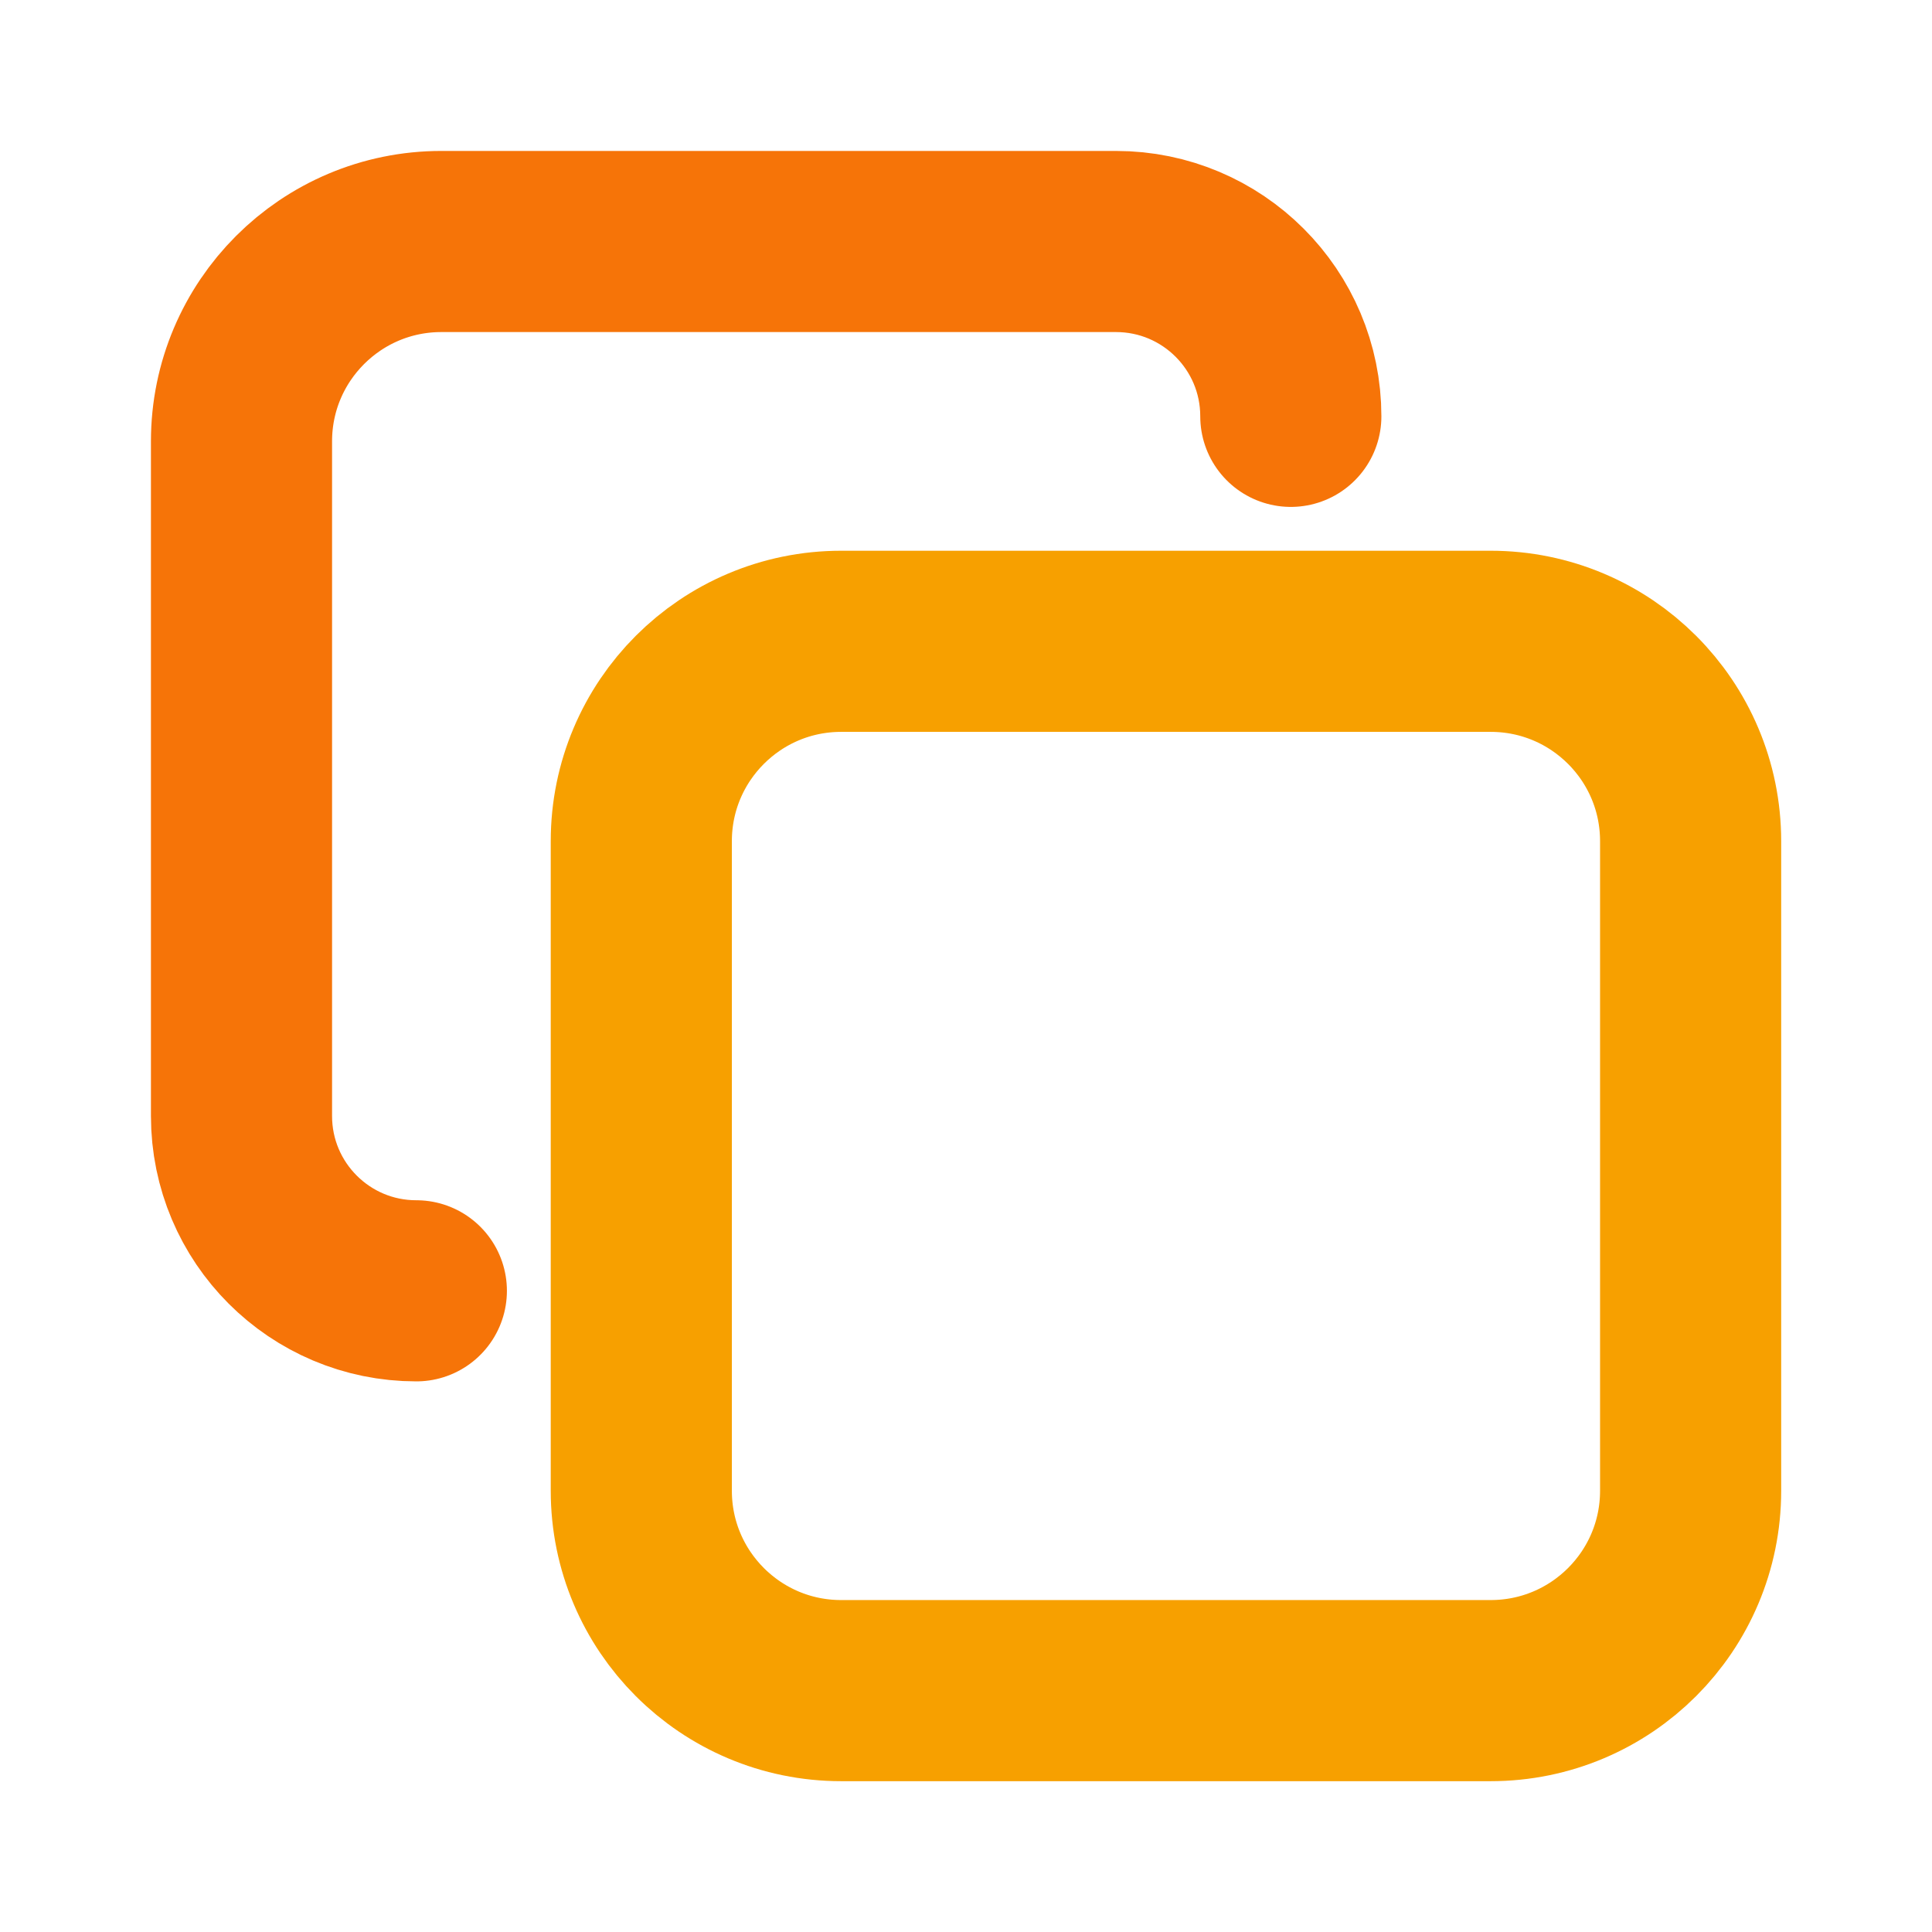
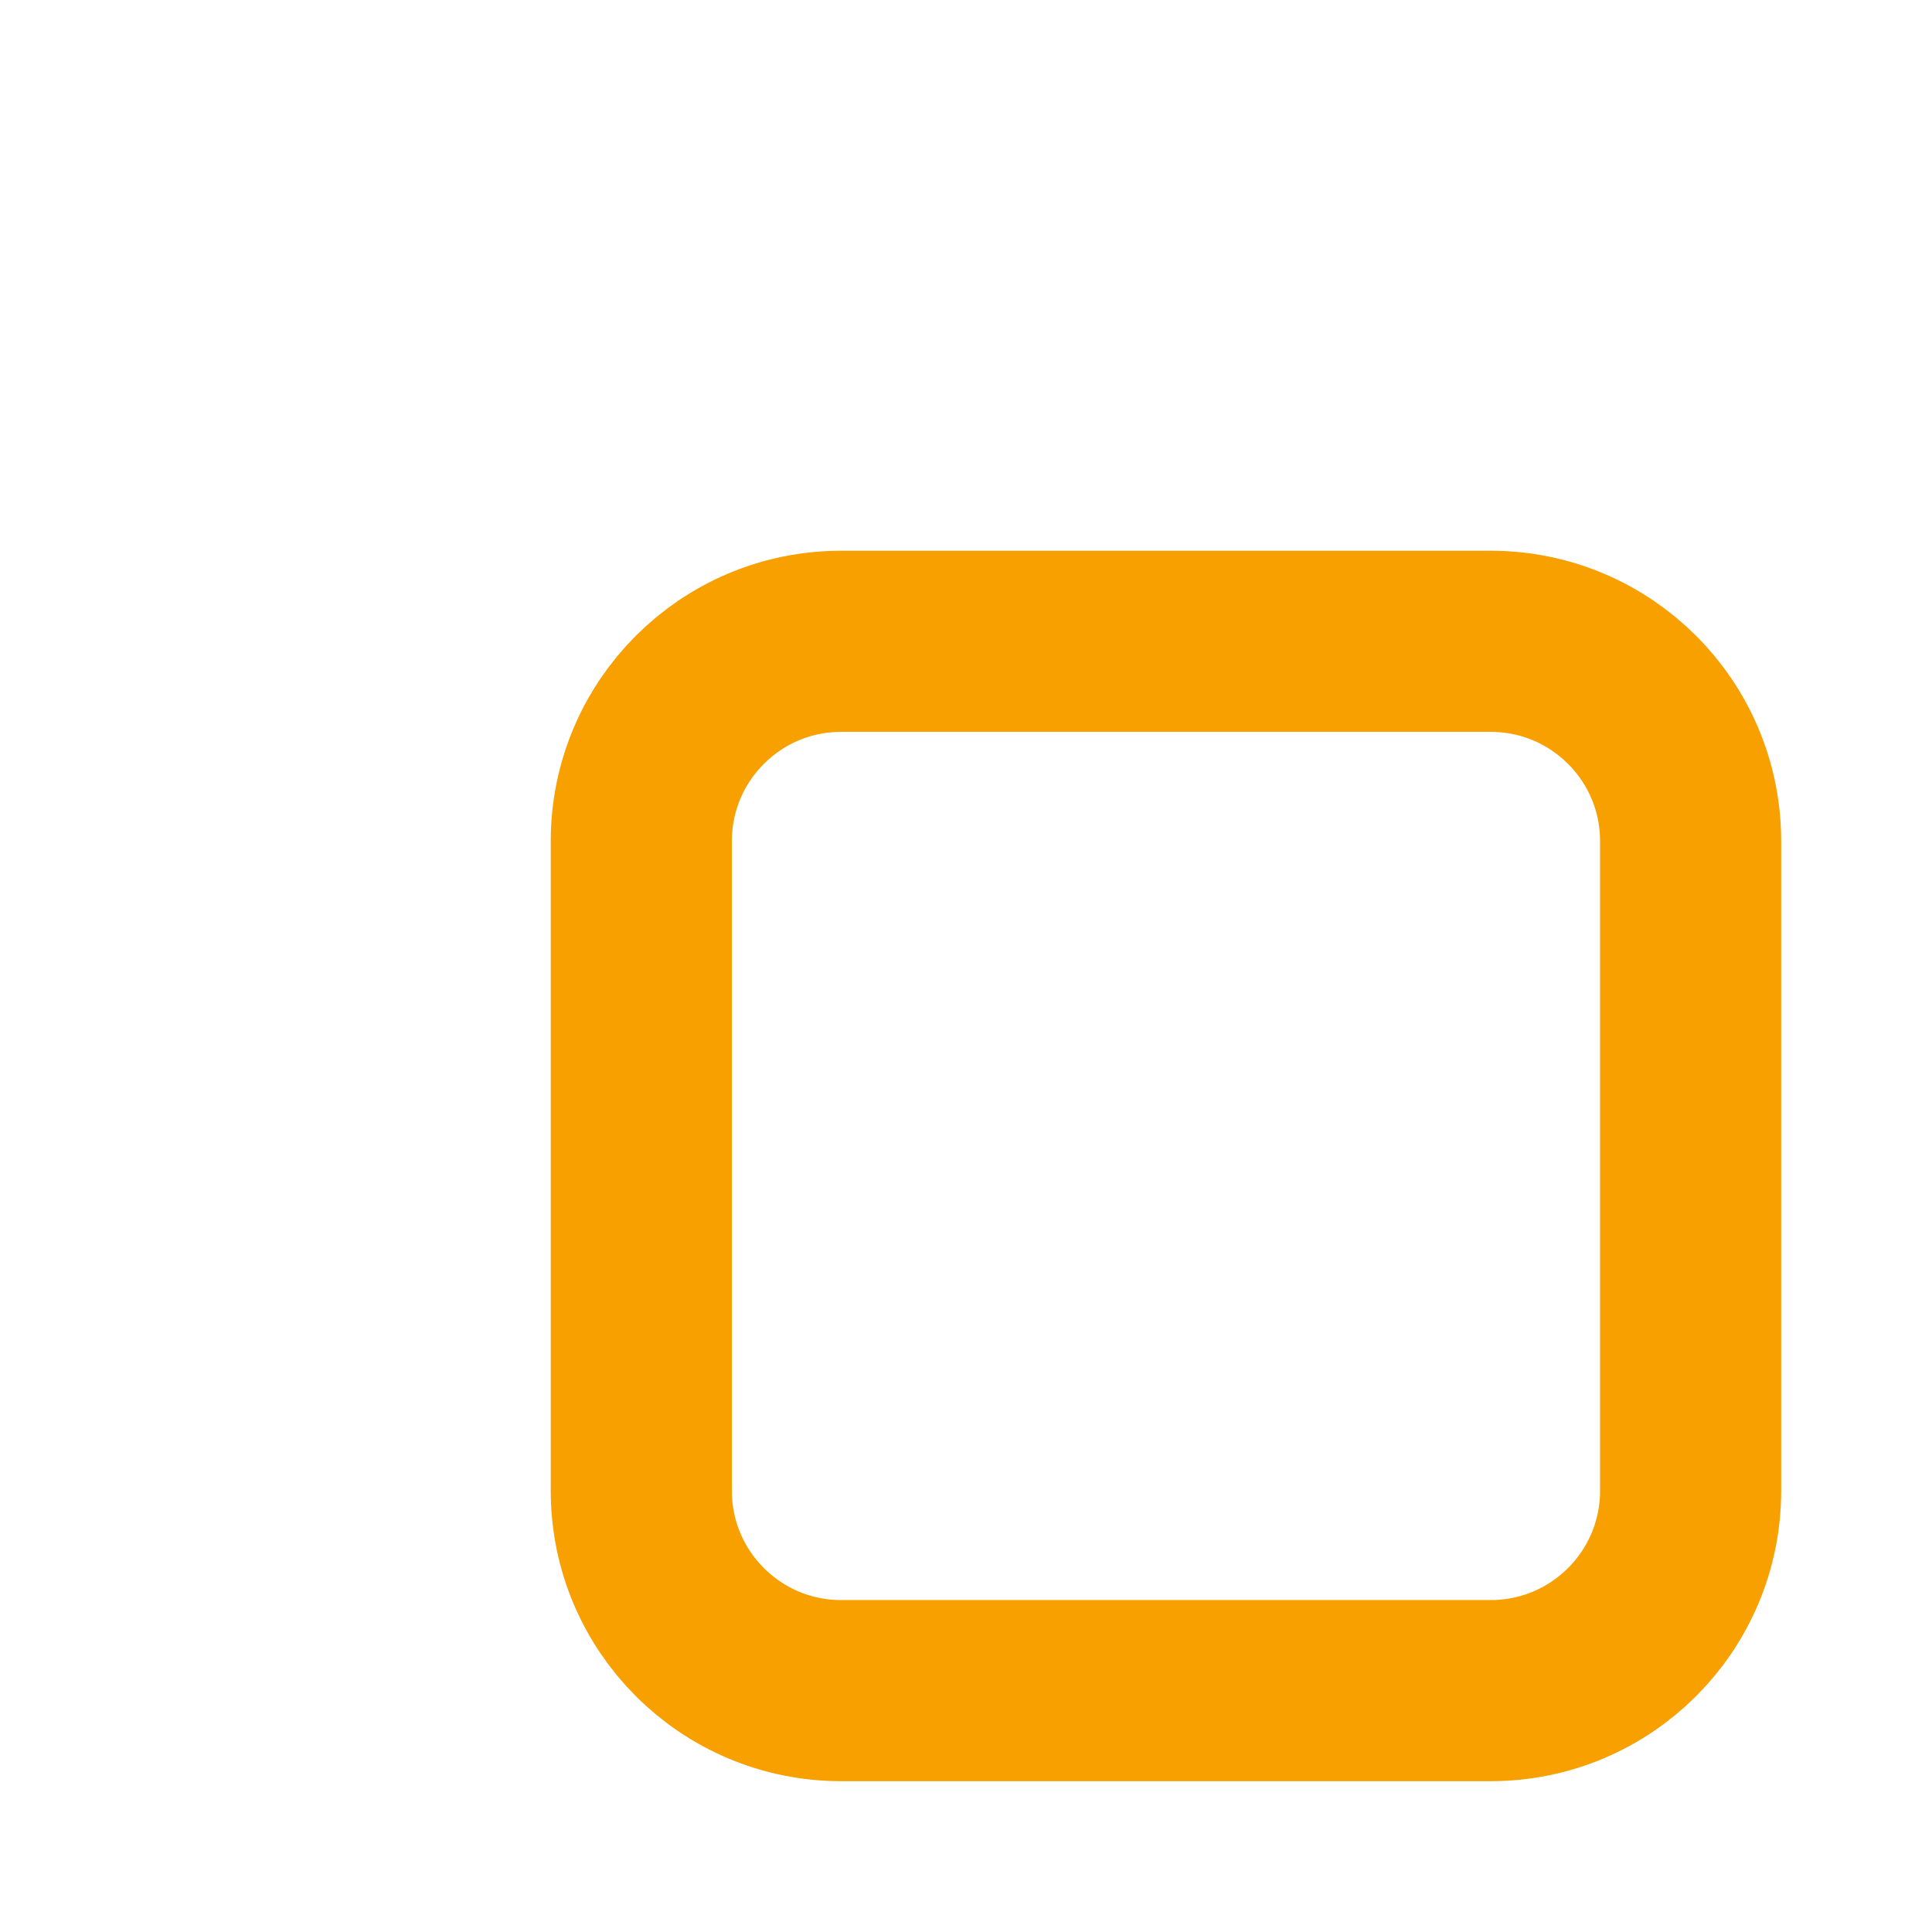
<svg xmlns="http://www.w3.org/2000/svg" width="16" height="16" viewBox="0 0 16 16" fill="none">
-   <path d="M3.448 10.69C2.648 10.69 2 10.042 2 9.242V3.655C2 2.741 2.741 2 3.655 2H9.242C10.042 2 10.69 2.648 10.69 3.448" stroke="#F67408" stroke-width="1.5" stroke-linecap="round" stroke-linejoin="round" />
  <path d="M12.345 5.311H6.966C6.052 5.311 5.311 6.052 5.311 6.966V12.346C5.311 13.26 6.052 14.001 6.966 14.001H12.345C13.26 14.001 14.001 13.26 14.001 12.346V6.966C14.001 6.052 13.26 5.311 12.345 5.311Z" stroke="#F7A000" stroke-width="1.5" stroke-linecap="round" stroke-linejoin="round" />
</svg>